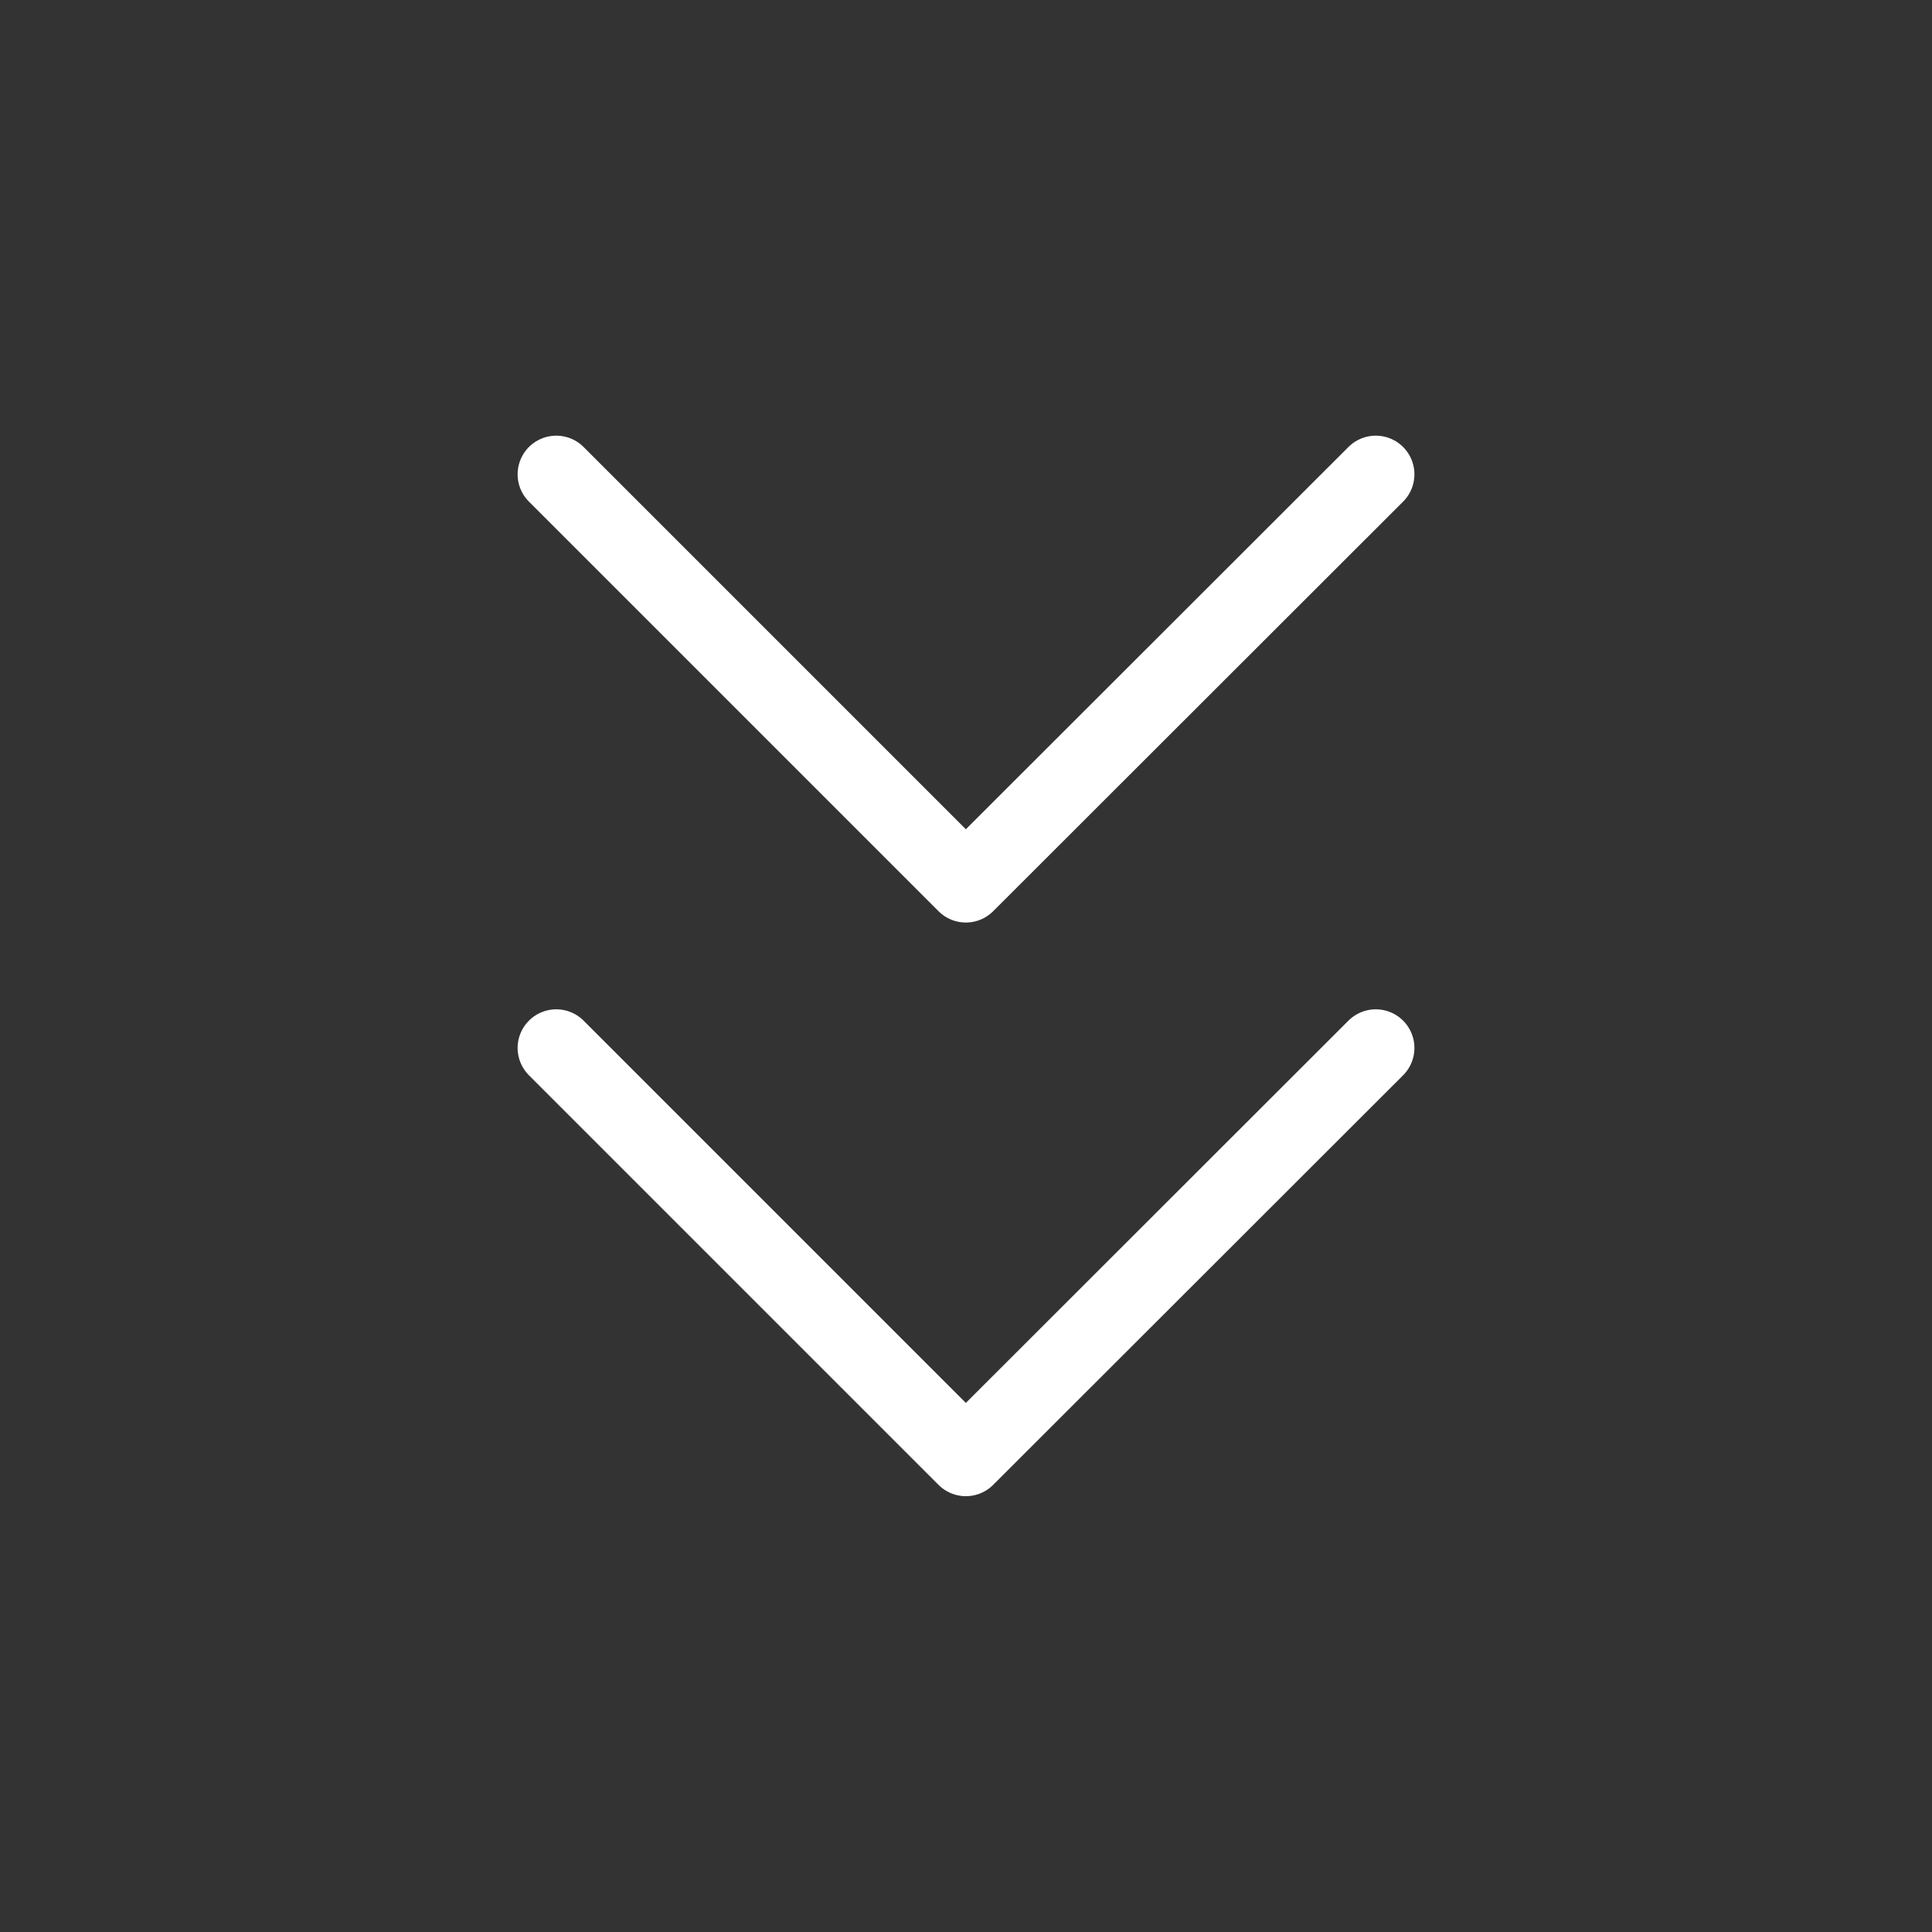
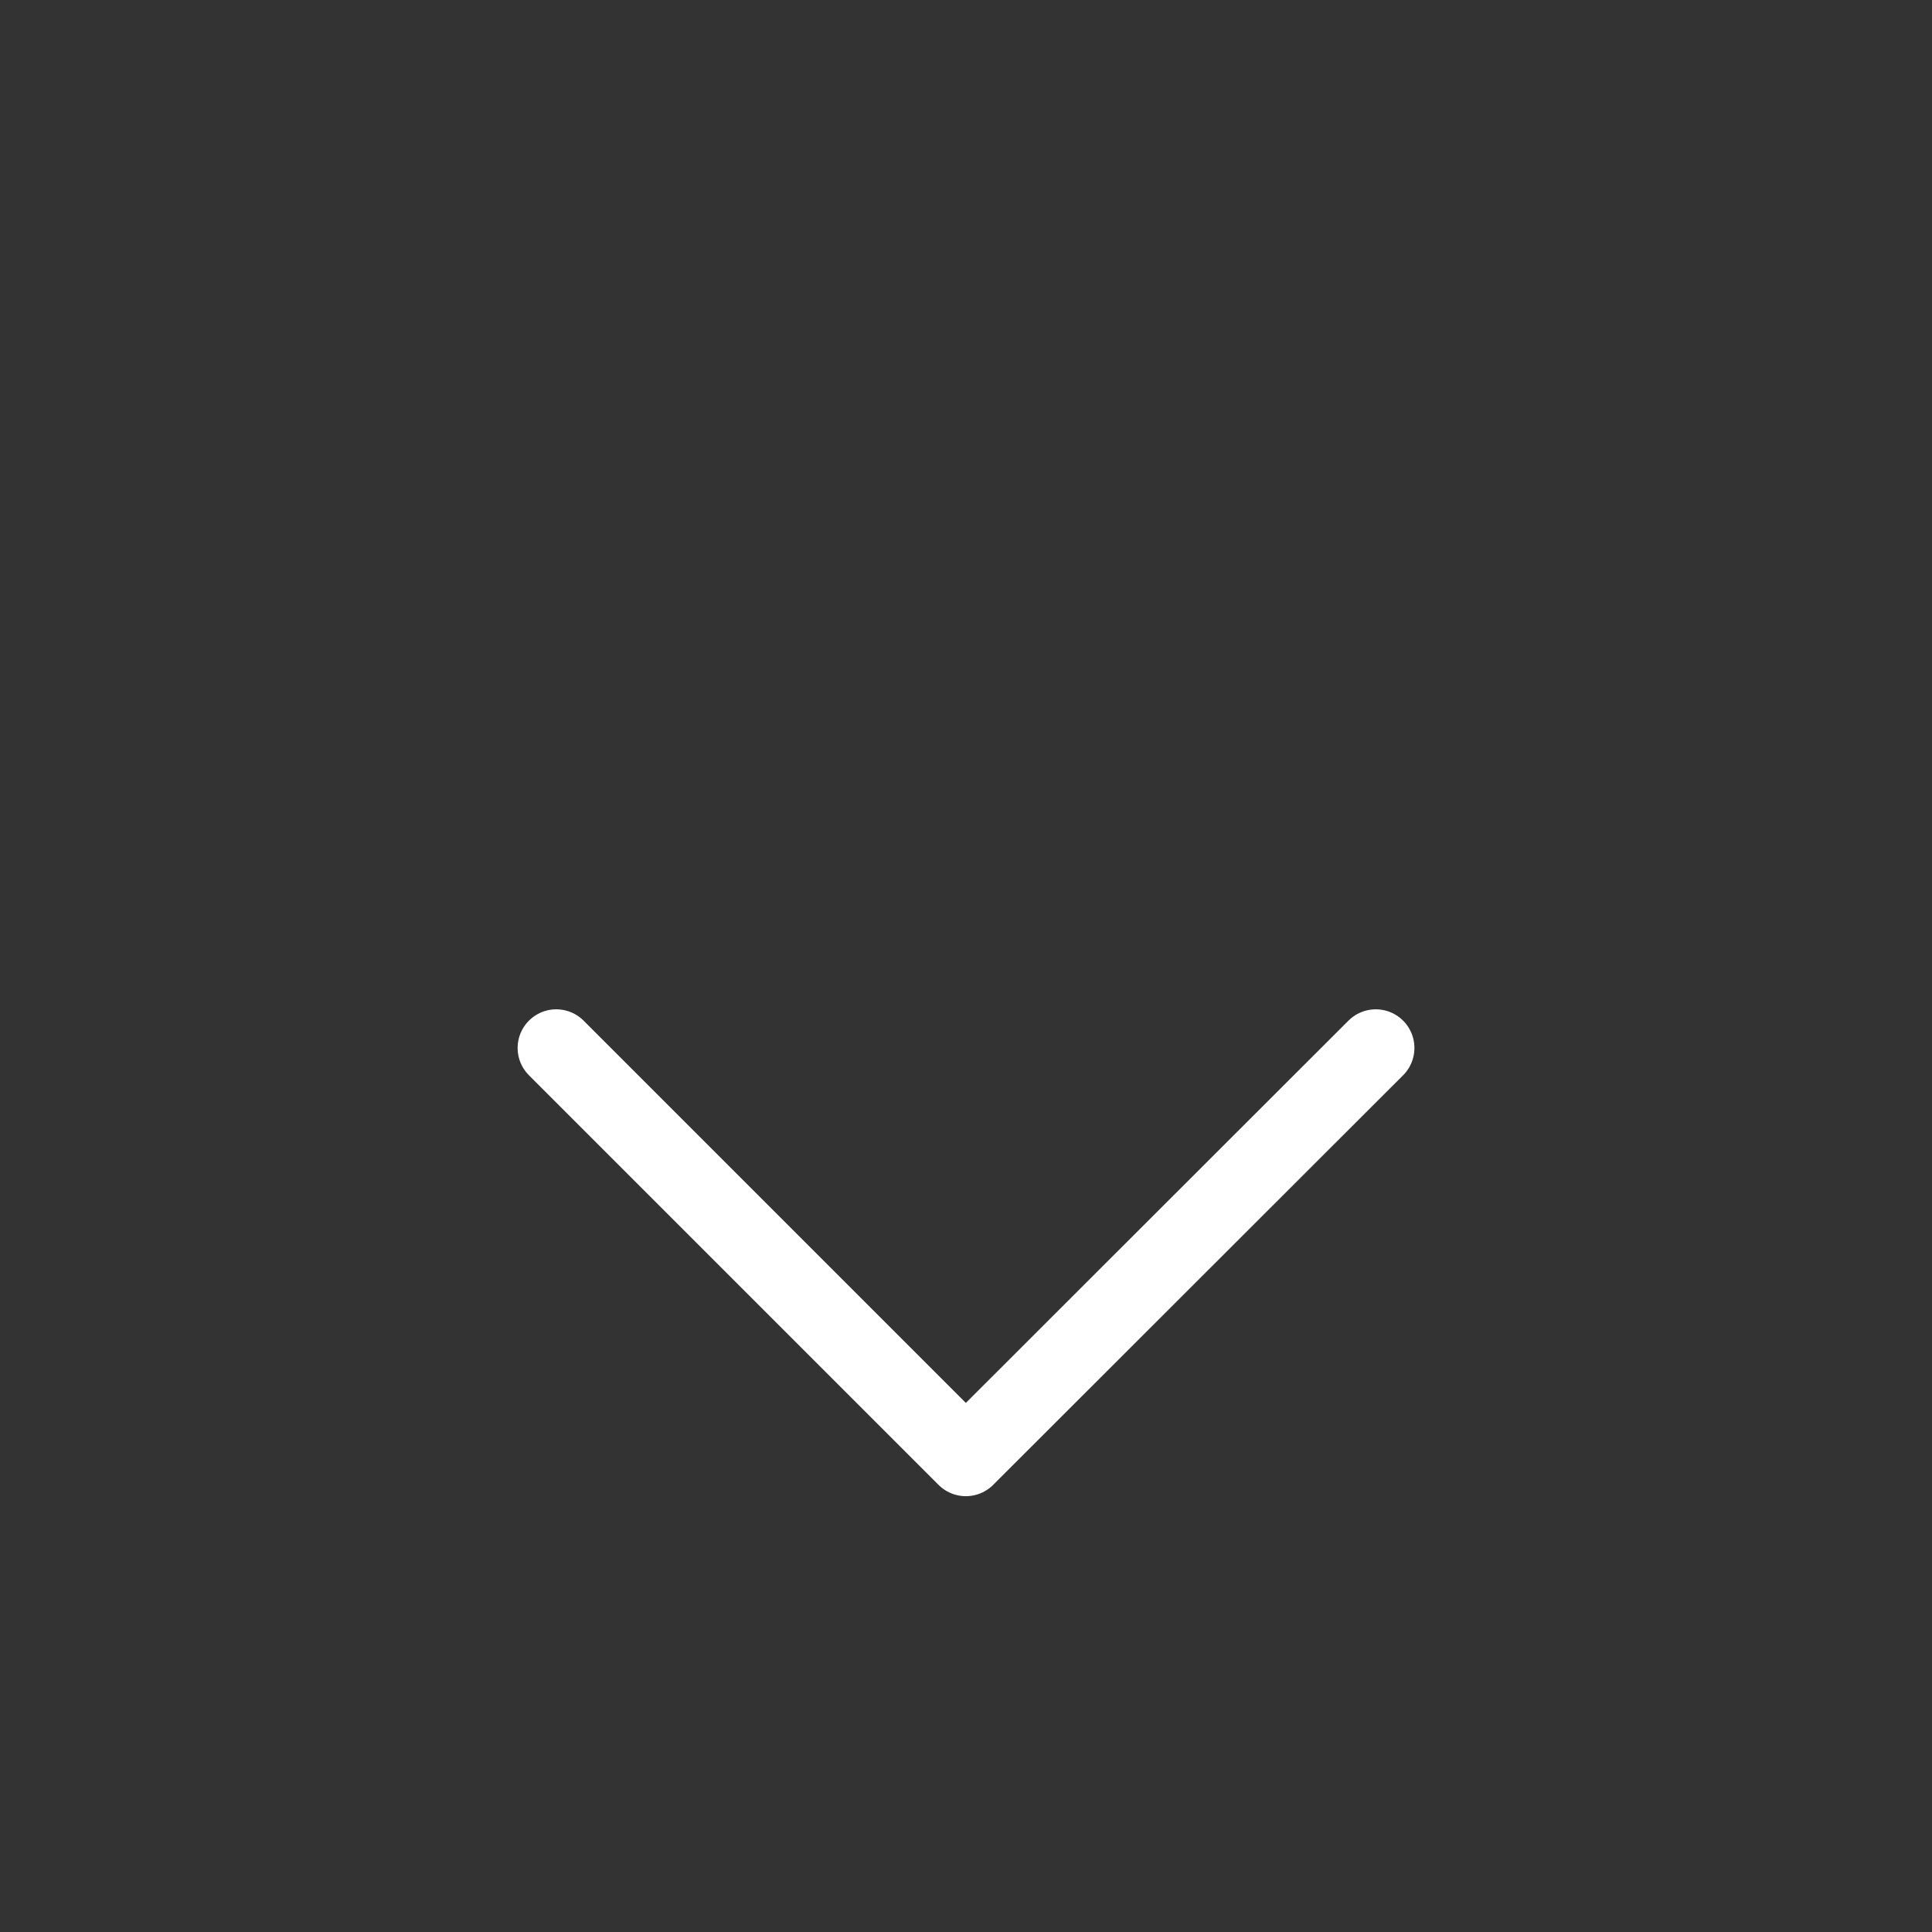
<svg xmlns="http://www.w3.org/2000/svg" width="50" height="50" viewBox="0 0 50 50">
  <rect x="0" y="0" width="50" height="50" fill="#333333" stroke="none" />
  <g id="Сгруппировать_5" data-name="Сгруппировать 5" transform="translate(-680 -260)">
    <rect id="Прямоугольник_5" data-name="Прямоугольник 5" width="50" height="50" transform="translate(680 260)" fill="rgba(255,255,255,0)" />
    <g id="_8666577_chevrons_down_icon" data-name="8666577_chevrons_down_icon" transform="translate(687.396 266.275)">
      <path id="Контур_8" data-name="Контур 8" d="M7,13,17.6,23.6,28.209,13" transform="translate(0 7.846)" fill="none" stroke="#fff" stroke-linecap="round" stroke-linejoin="round" stroke-width="2" />
-       <path id="Контур_9" data-name="Контур 9" d="M7,6,17.6,16.6,28.209,6" transform="translate(0)" fill="none" stroke="#fff" stroke-linecap="round" stroke-linejoin="round" stroke-width="2" />
    </g>
  </g>
</svg>